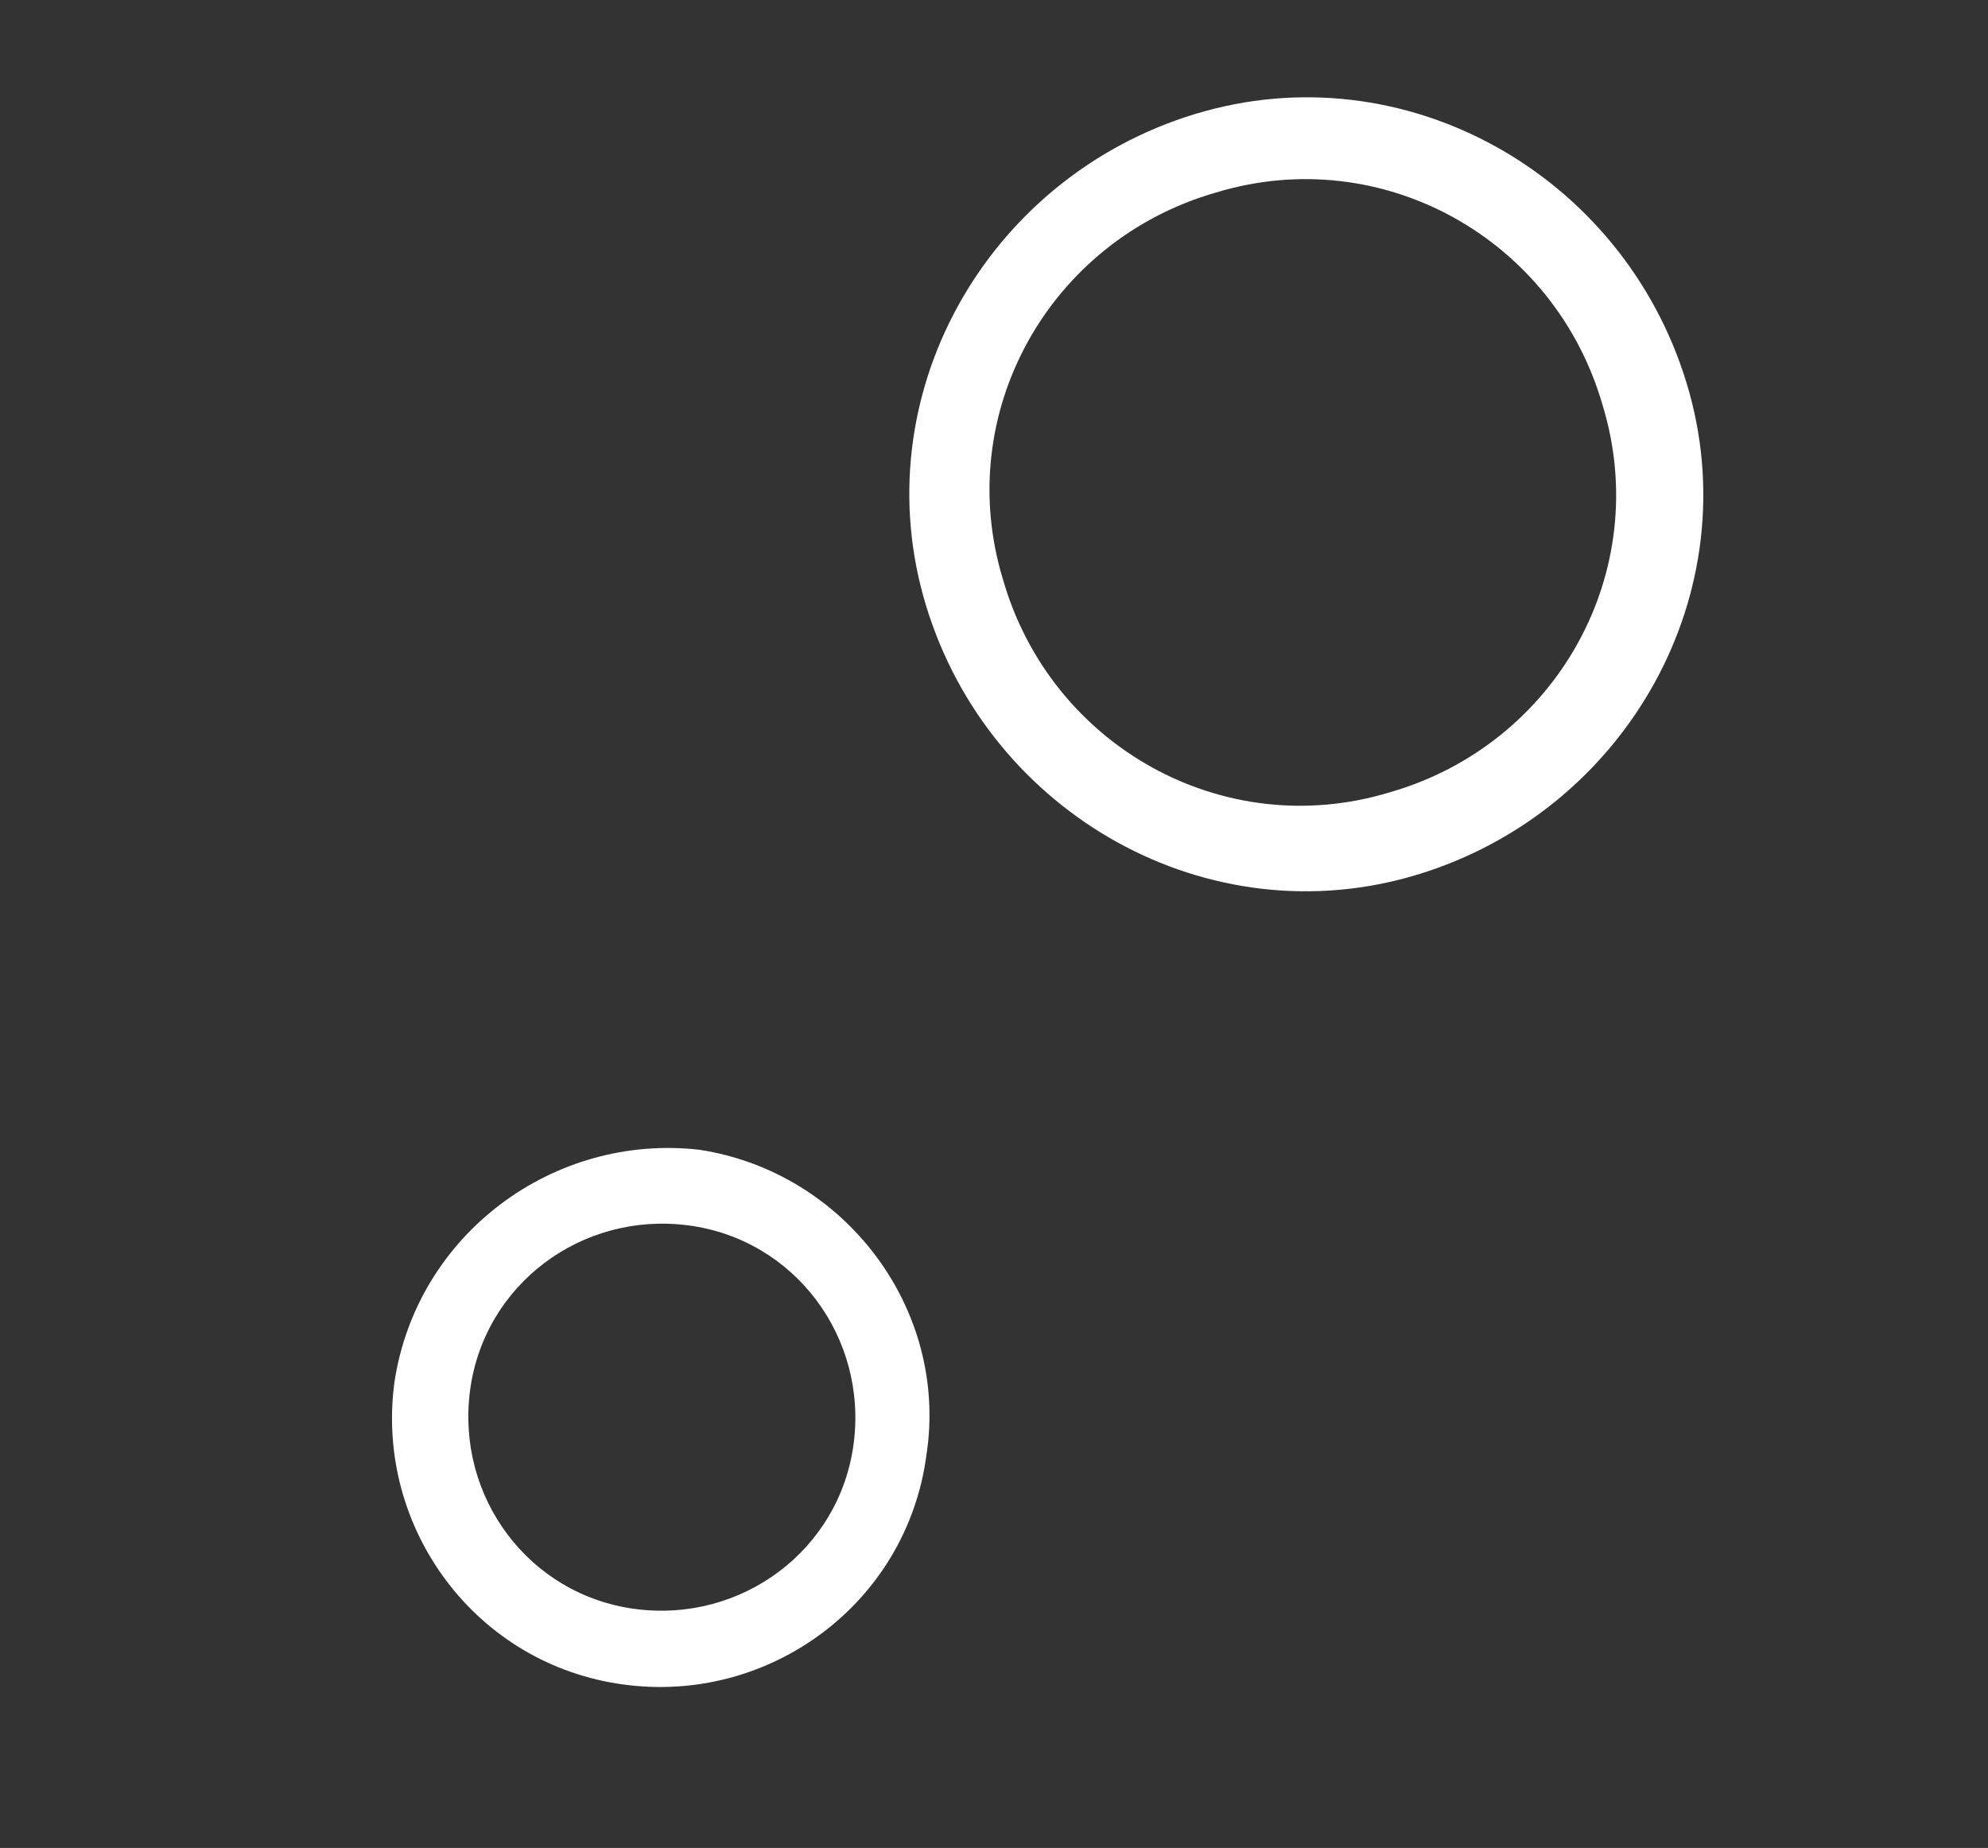
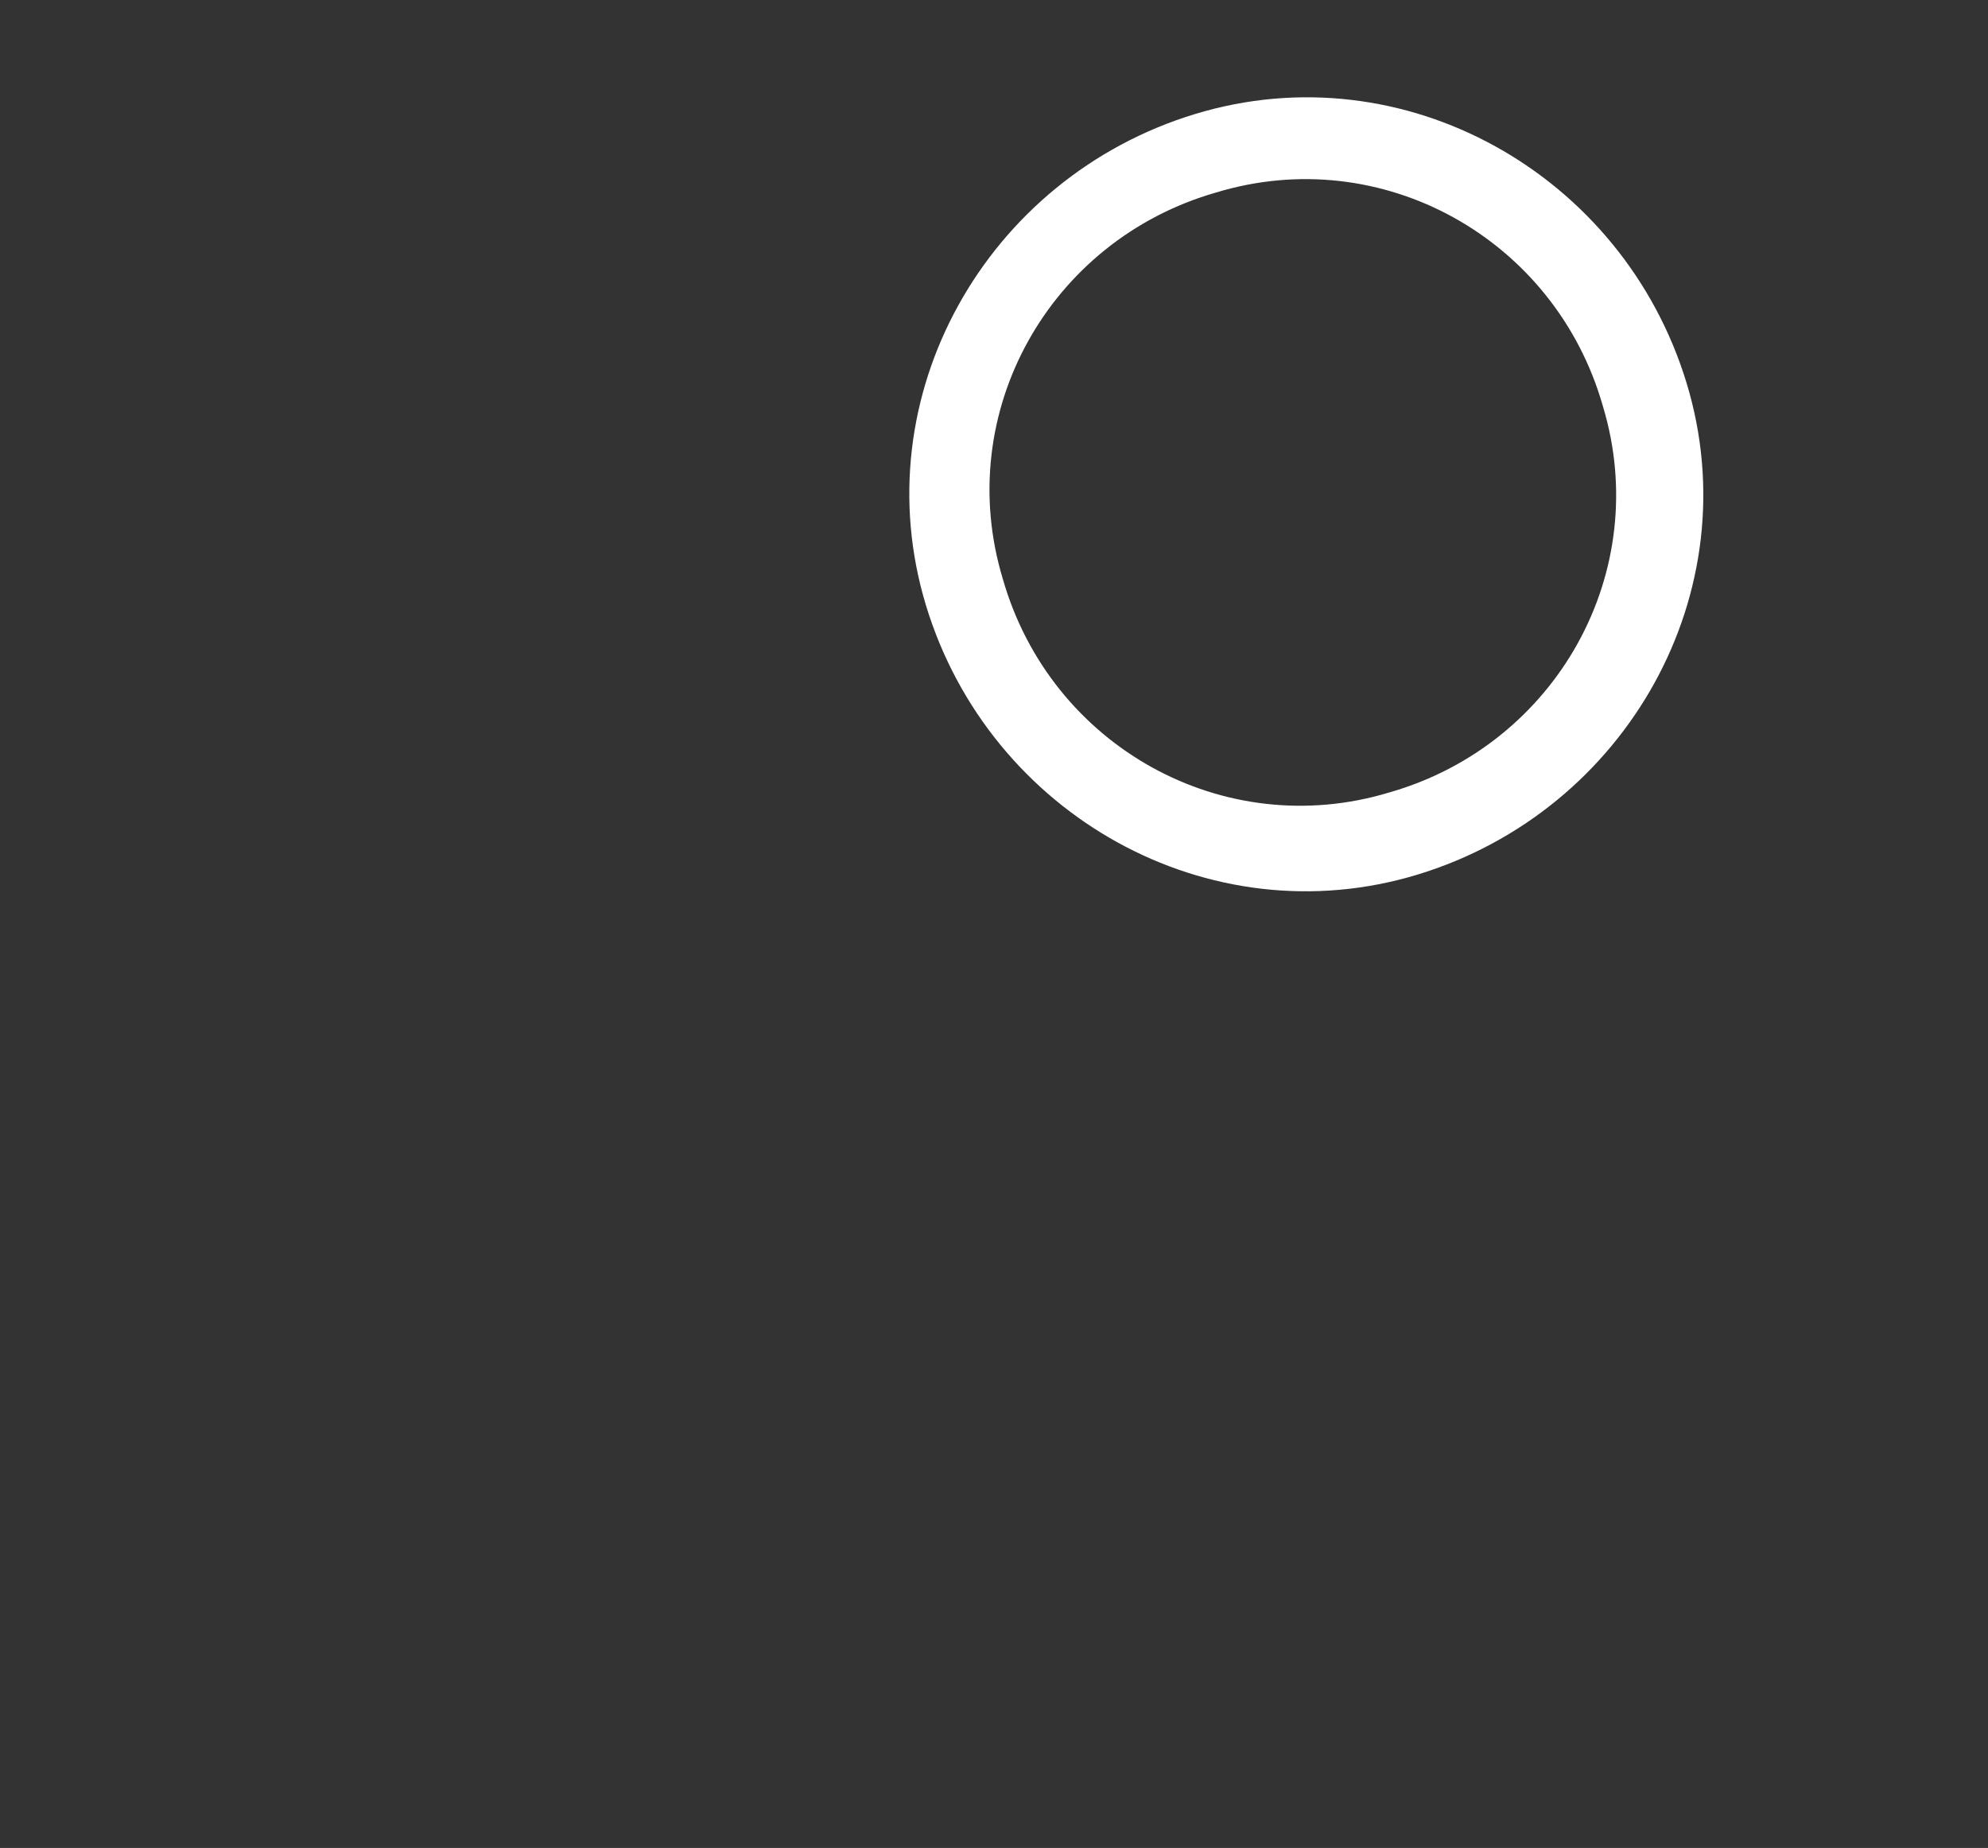
<svg xmlns="http://www.w3.org/2000/svg" width="71" height="66" viewBox="0 0 71 66" fill="none">
  <rect x="0" y="0" width="71" height="66" fill="#333333" stroke="none" />
  <path d="M57.241 14.488C59.044 20.42 55.59 26.591 49.629 28.299C43.697 30.102 37.526 26.648 35.818 20.687C34.014 14.755 37.469 8.584 43.429 6.876C49.361 5.073 55.533 8.527 57.241 14.488ZM60.236 13.682C57.967 6.219 50.144 1.803 42.682 4.072C35.219 6.341 30.803 14.164 33.072 21.627C35.341 29.089 43.164 33.505 50.627 31.236C58.089 28.967 62.505 21.144 60.236 13.682Z" fill="white" />
-   <path d="M16.787 49.665C17.287 45.865 20.787 43.265 24.587 43.765C28.387 44.265 30.987 47.765 30.487 51.565C29.987 55.365 26.487 57.965 22.687 57.465C18.887 56.965 16.287 53.465 16.787 49.665ZM14.087 49.365C13.387 54.565 16.987 59.465 22.287 60.165C27.487 60.865 32.387 57.265 33.087 51.965C33.887 46.765 30.187 41.865 24.987 41.065C19.787 40.465 14.887 44.065 14.087 49.365Z" fill="white" />
</svg>